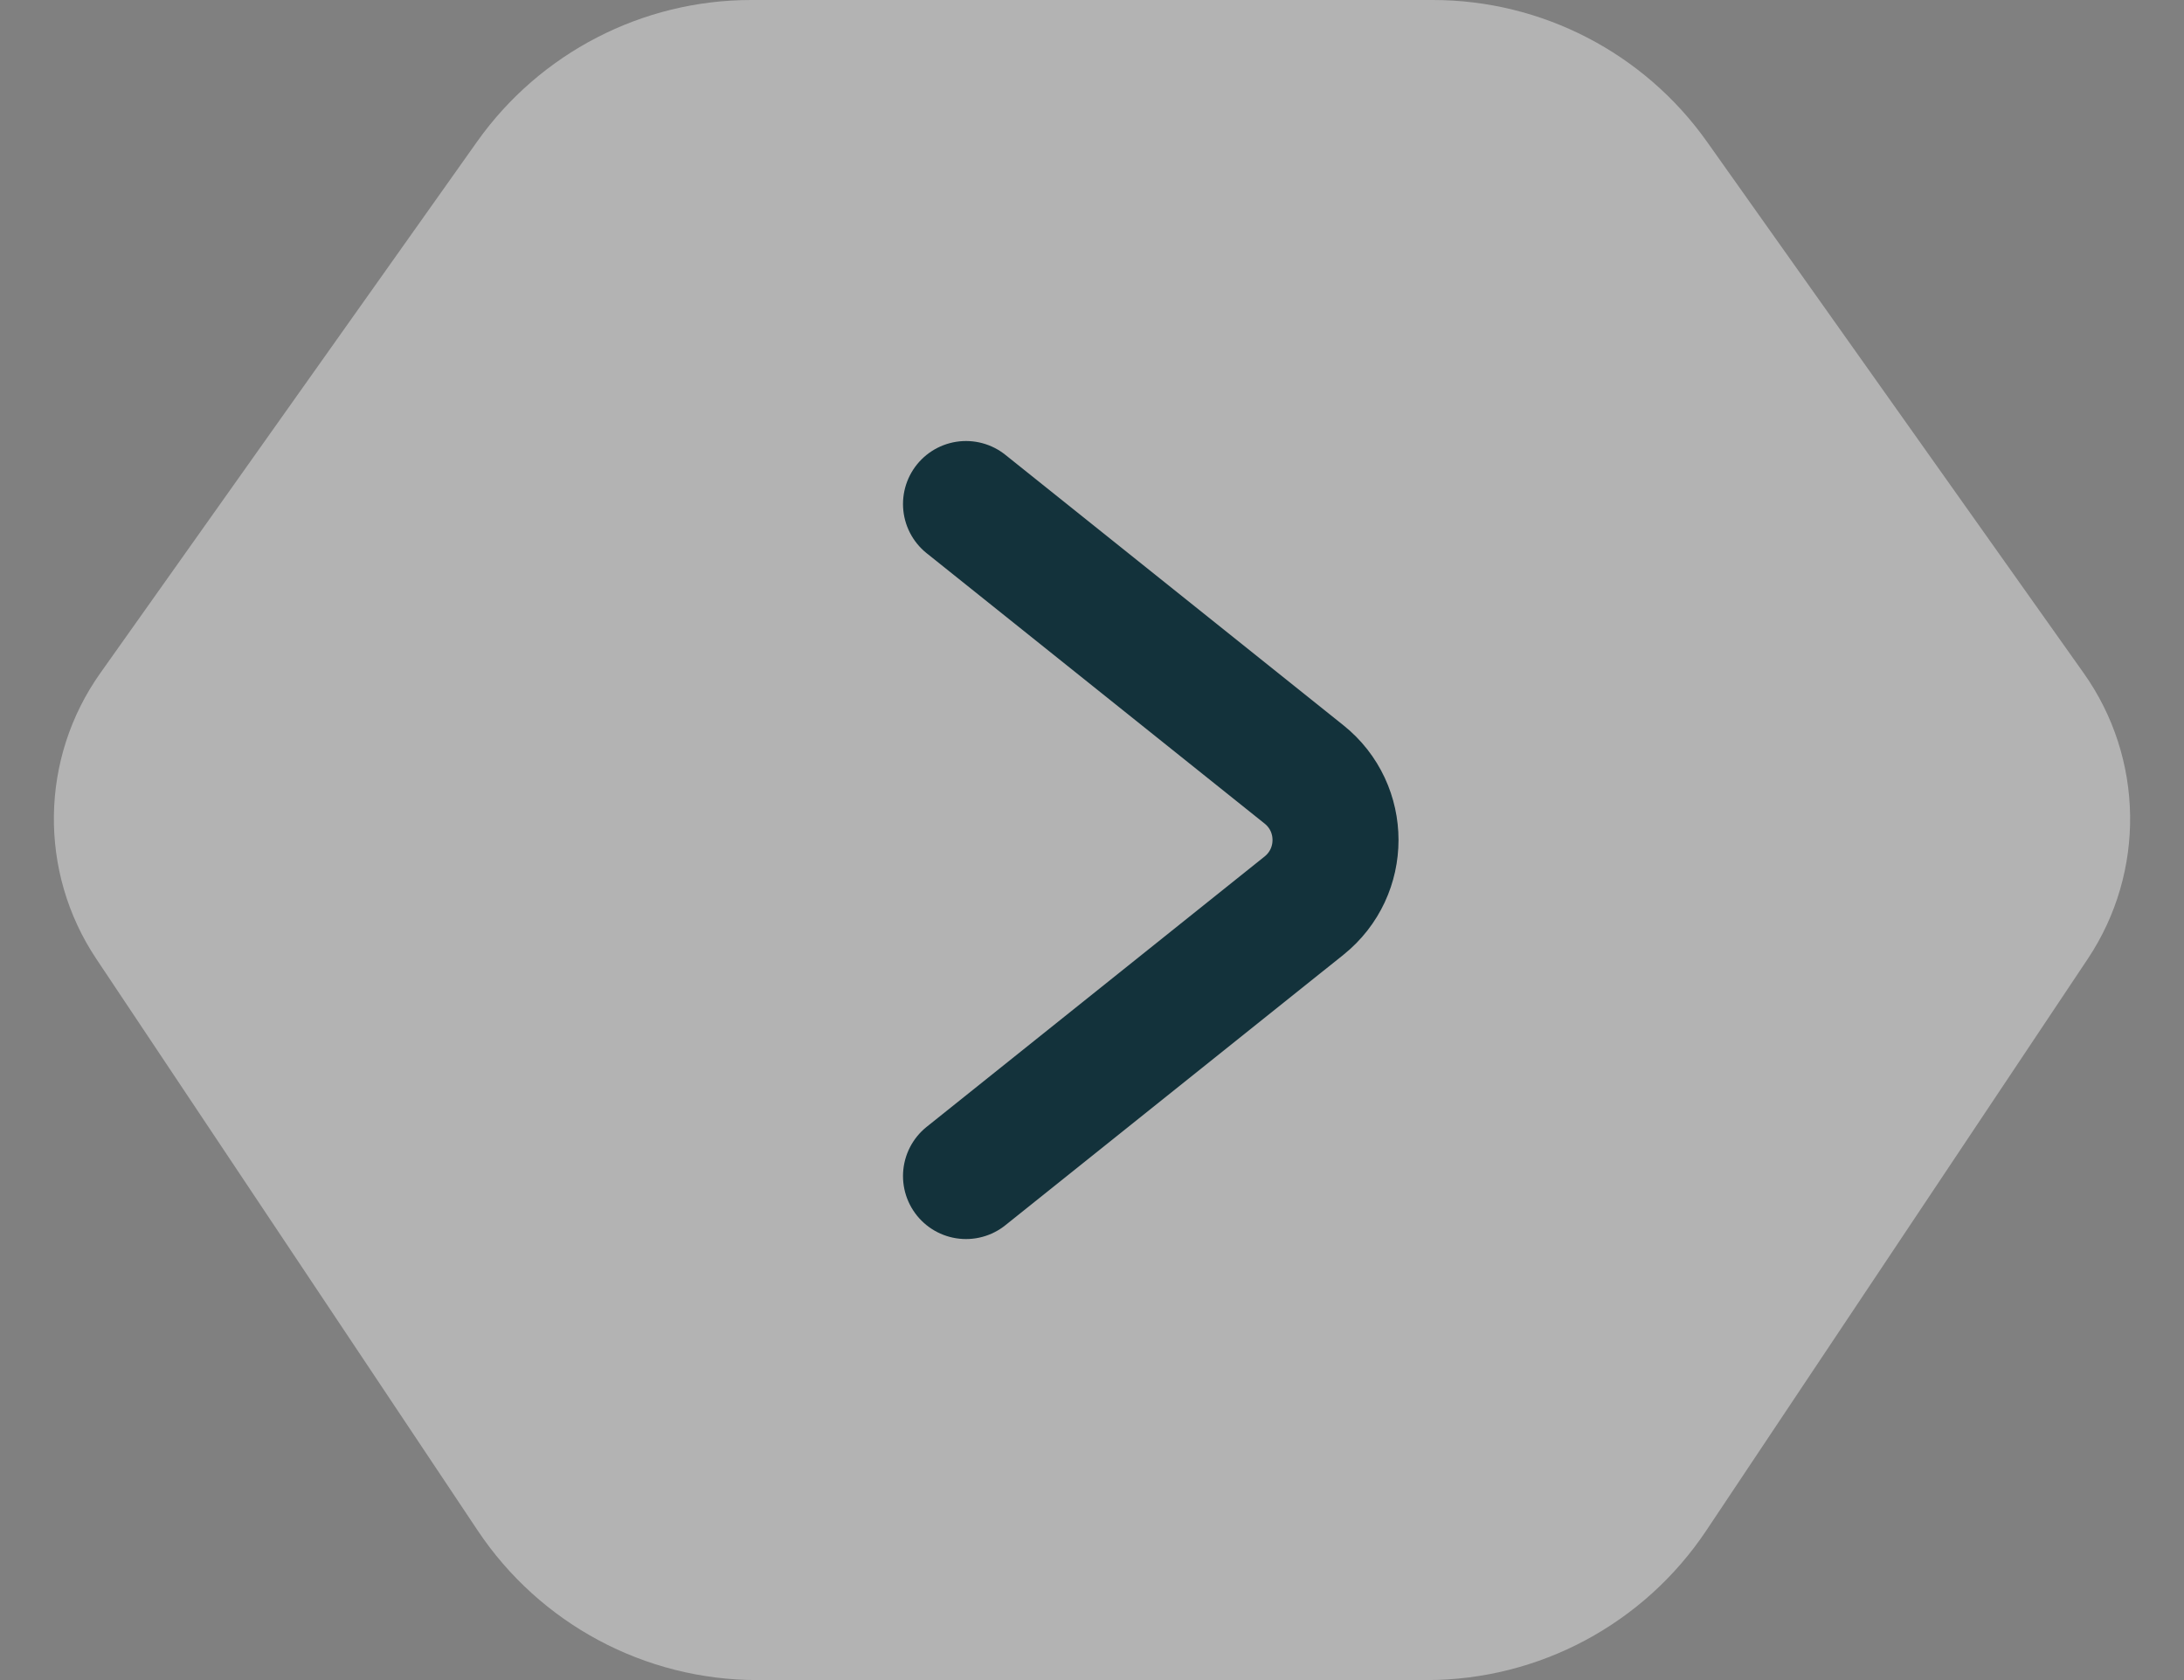
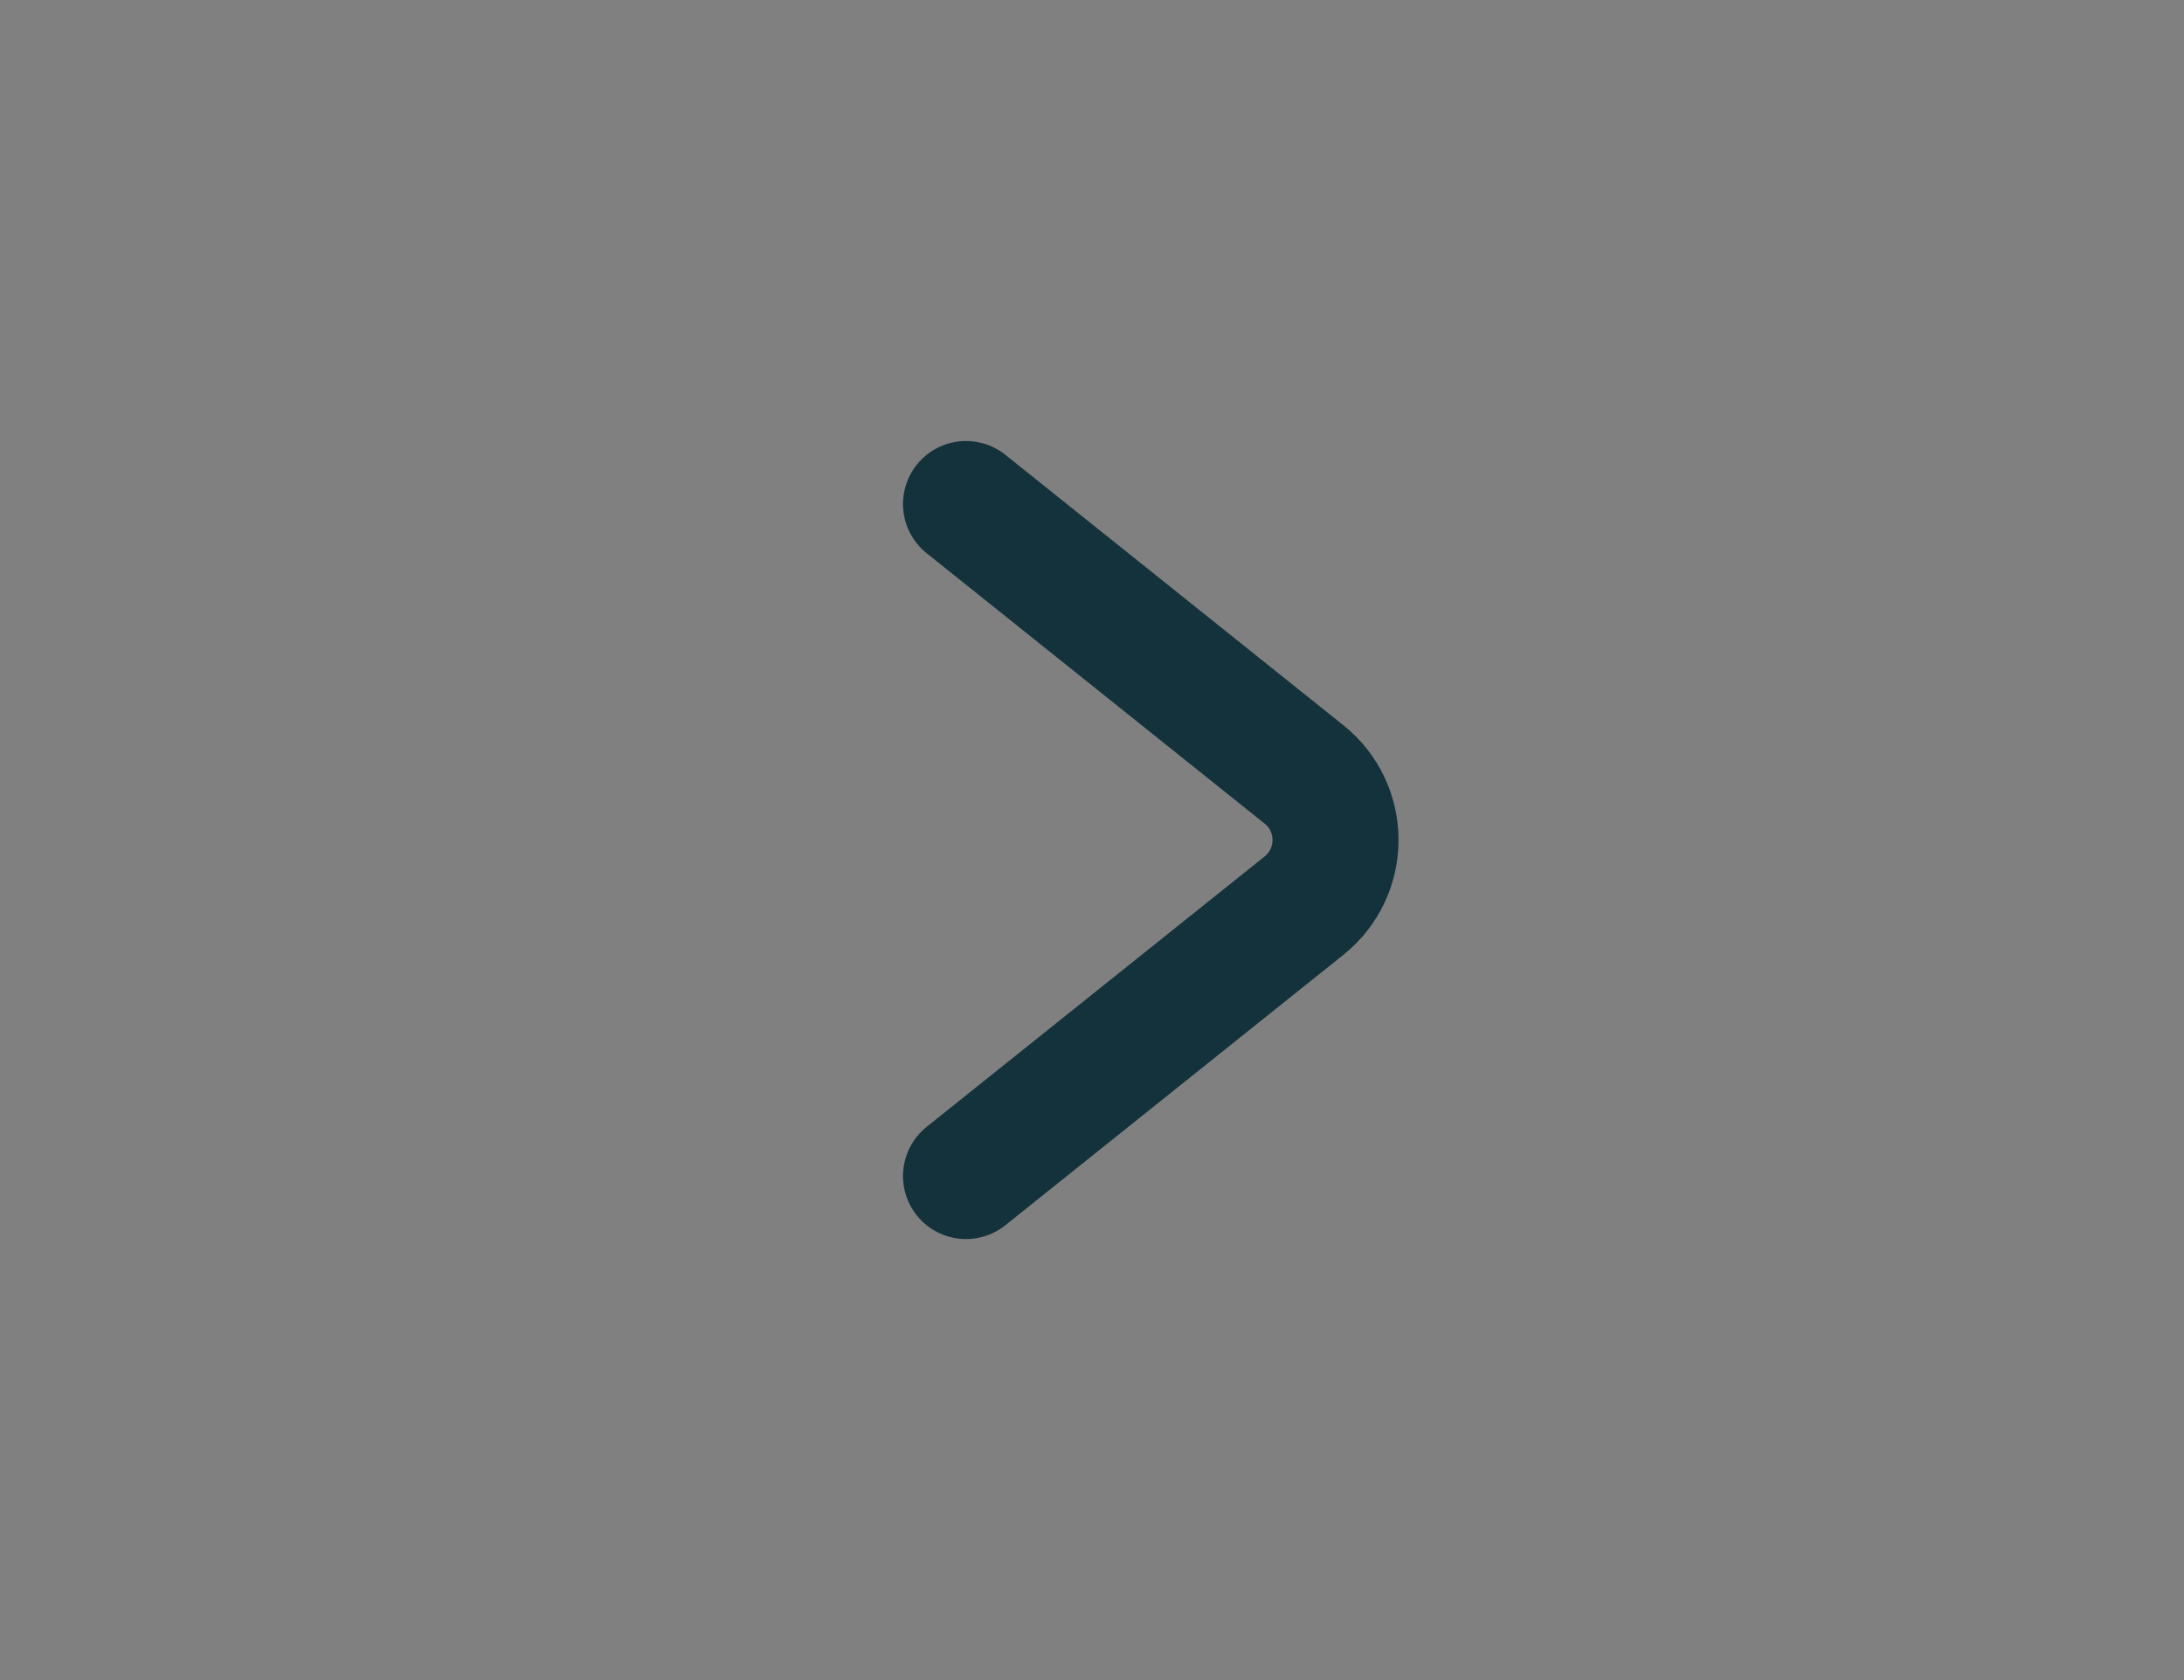
<svg xmlns="http://www.w3.org/2000/svg" width="26" height="20" viewBox="0 0 26 20" fill="none">
  <rect x="0" y="0" width="26" height="20" fill="#808080" stroke="none" />
-   <path d="M17.058 0H8.942C7.646 0 6.429 0.629 5.679 1.687L1.194 8.013C0.475 9.027 0.456 10.38 1.146 11.414L5.687 18.22C6.429 19.332 7.678 20 9.015 20H16.985C18.322 20 19.571 19.332 20.313 18.22L24.855 11.414C25.544 10.38 25.525 9.027 24.806 8.013L20.321 1.687C19.571 0.629 18.354 0 17.058 0Z" fill="white" fill-opacity="0.4" />
  <path d="M11.5 6L15.524 9.219C16.024 9.619 16.024 10.38 15.524 10.781L11.5 14" stroke="#13323B" stroke-width="1.5" stroke-linecap="round" />
</svg>